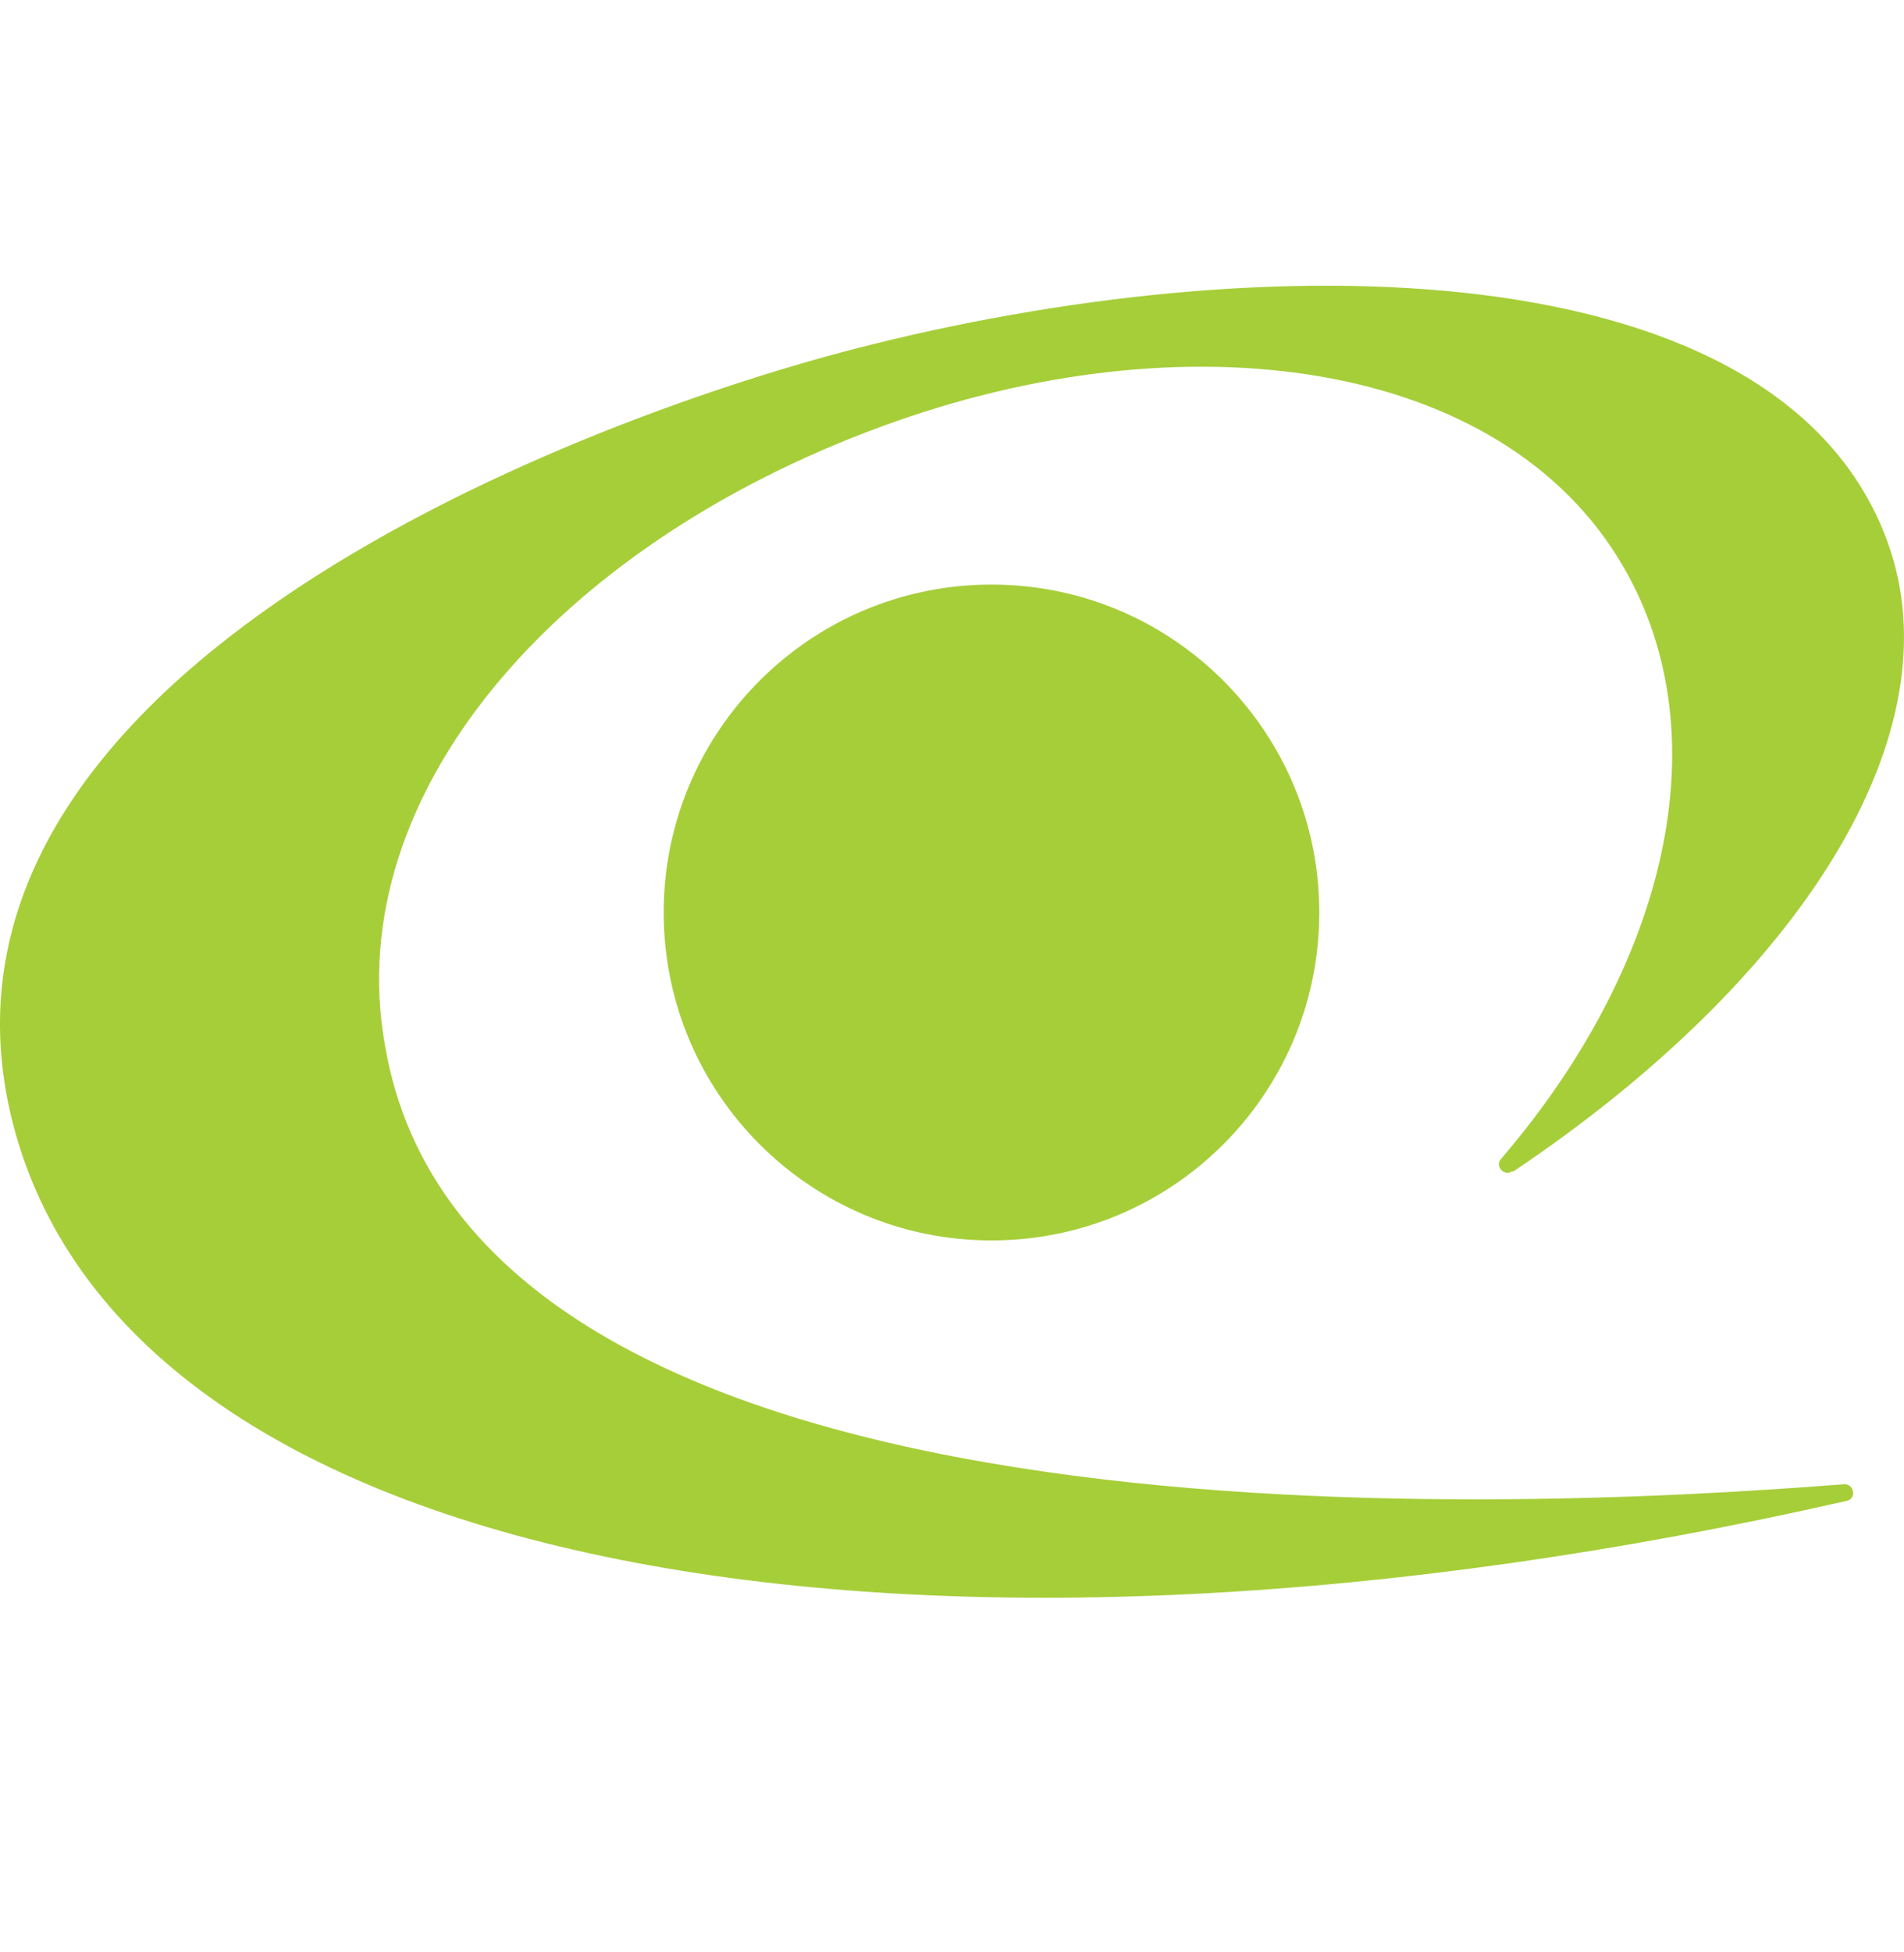
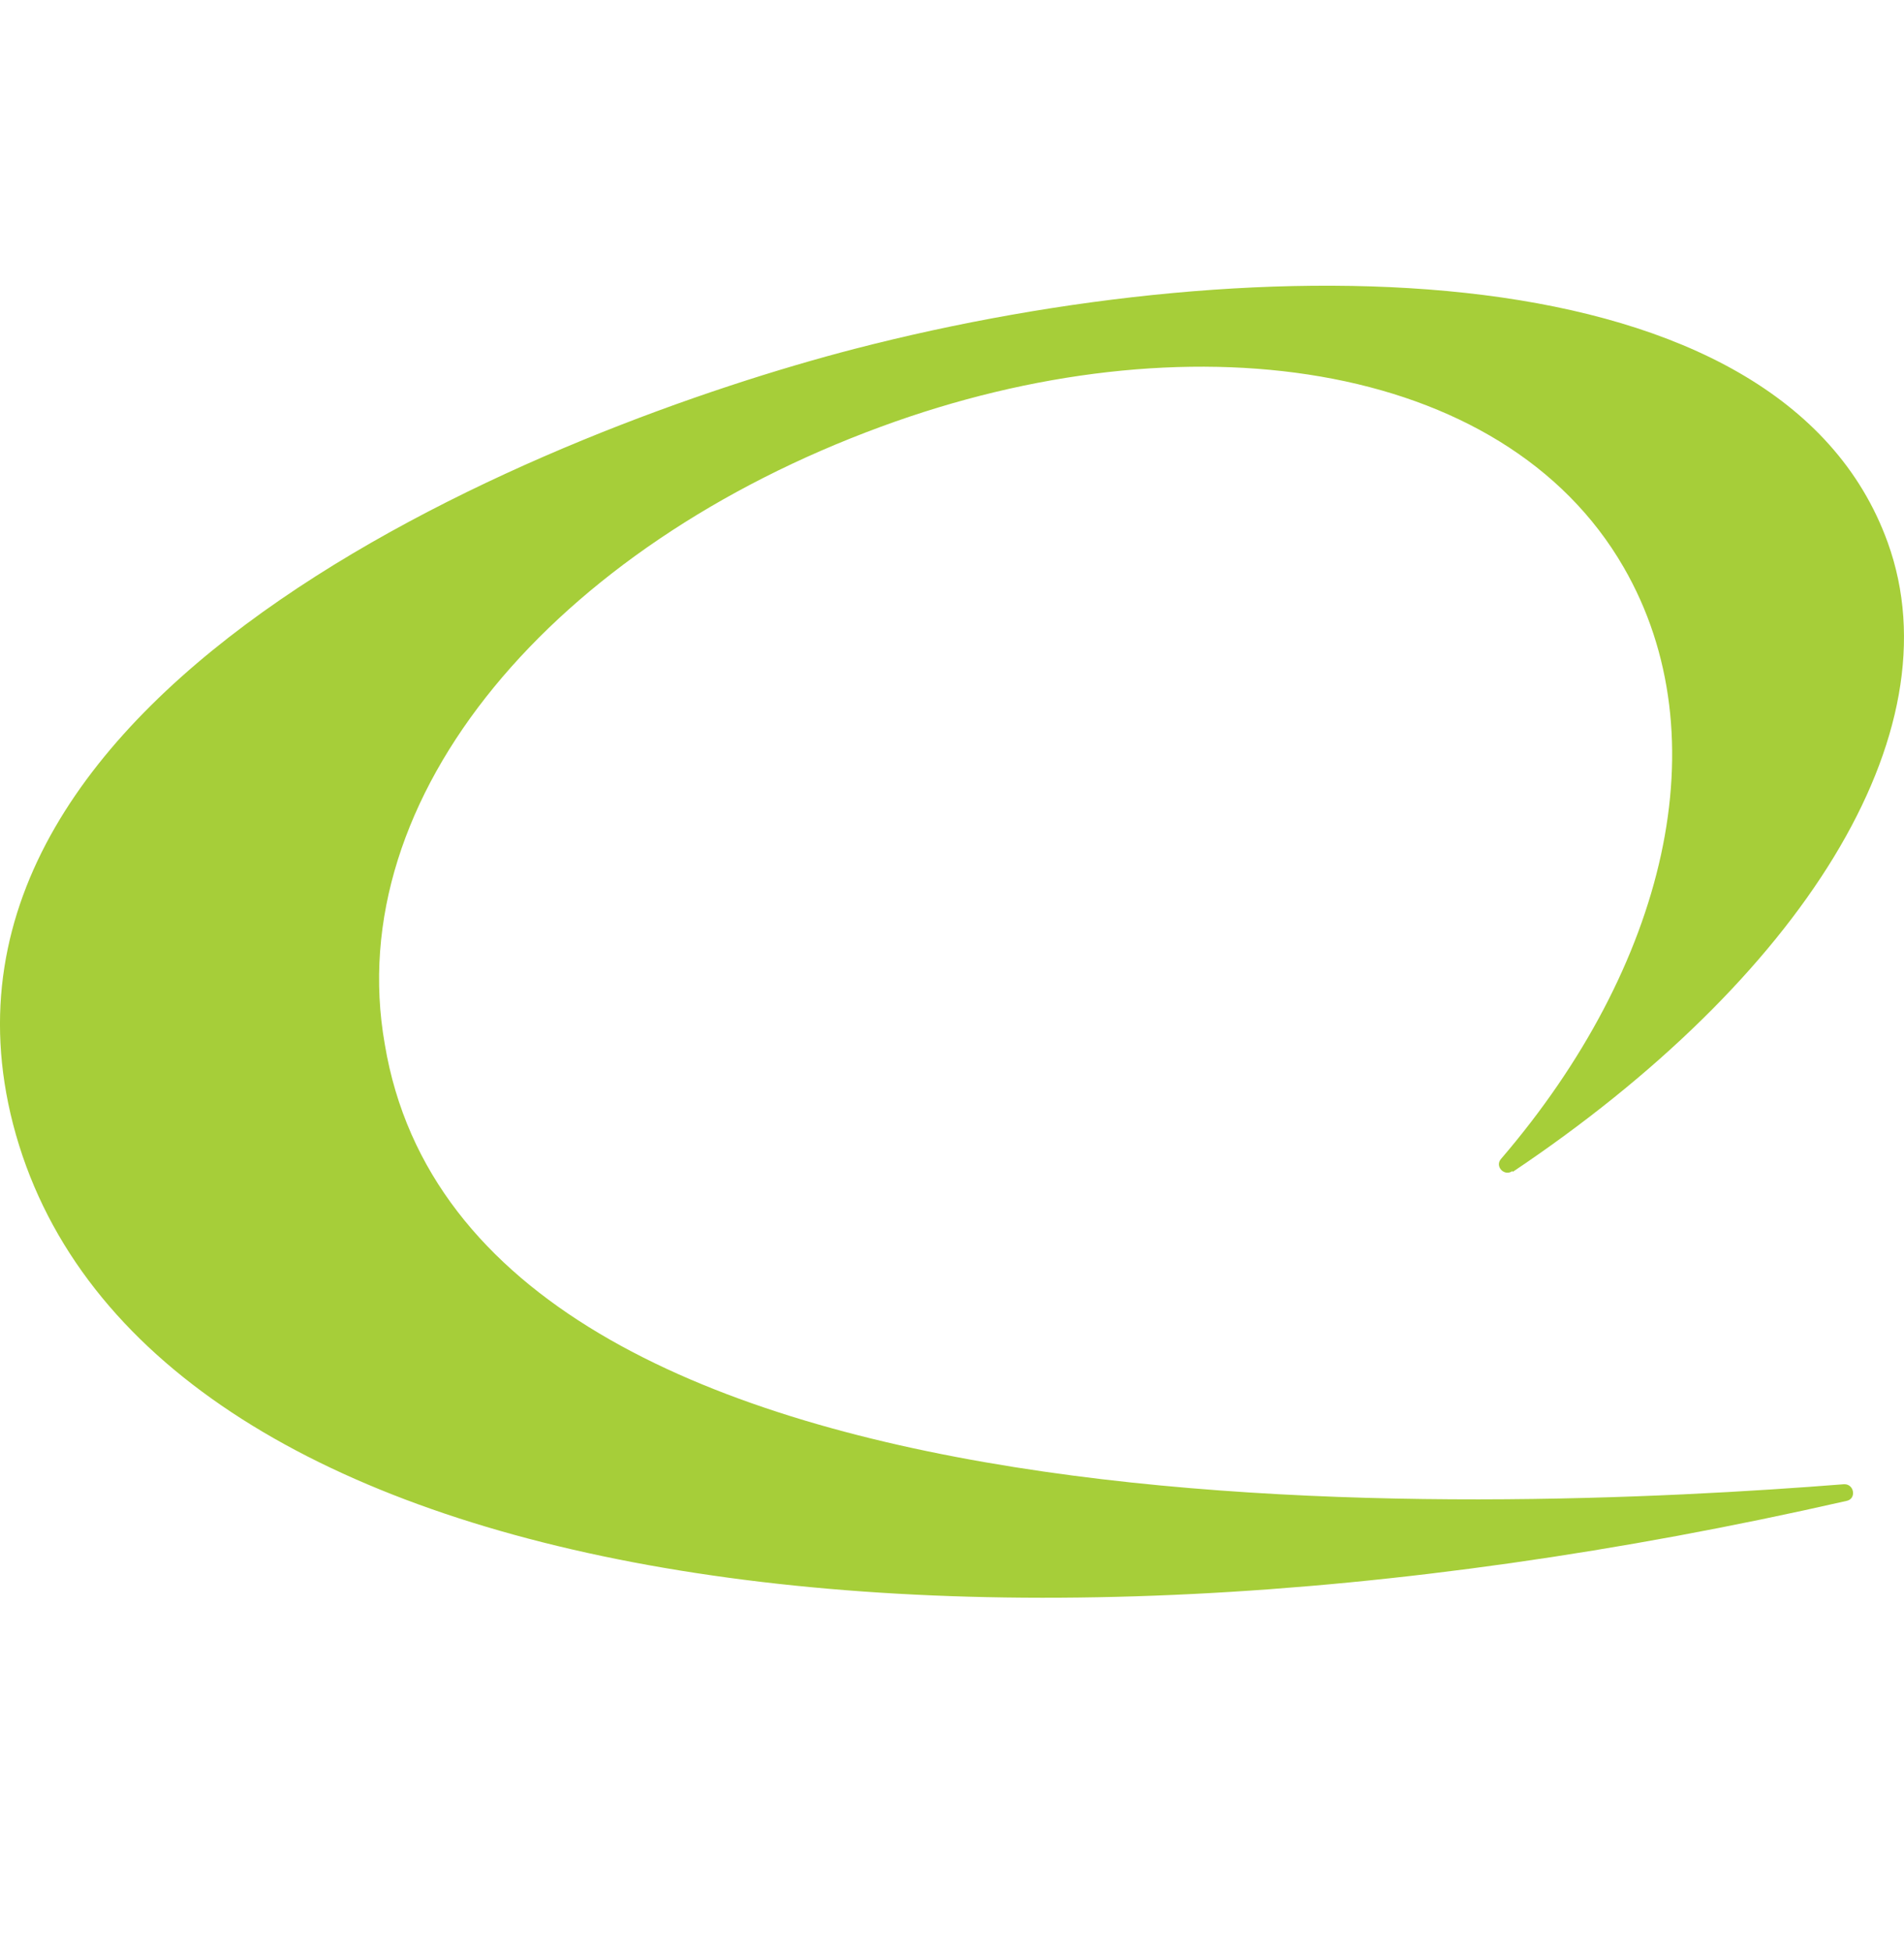
<svg xmlns="http://www.w3.org/2000/svg" fill="none" height="41" viewBox="0 0 40 41" width="40">
  <g clip-path="url(#clip0_12195_69659)">
-     <path d="M20.83 26.049C24.633 26.049 27.716 22.966 27.716 19.163C27.716 15.359 24.633 12.276 20.83 12.276C17.026 12.276 13.943 15.359 13.943 19.163C13.943 22.966 17.026 26.049 20.83 26.049Z" fill="#A6CE39" />
    <path clip-rule="evenodd" d="M31.771 24.594C31.602 24.711 31.394 24.49 31.537 24.334C34.994 20.306 36.176 15.485 34.11 11.912C31.576 7.52 24.884 6.611 18.505 8.962C11.644 11.483 7.161 16.707 8.084 21.93C9.877 32.702 31.316 31.753 38.736 31.169C38.957 31.156 39.009 31.481 38.788 31.52C19.661 35.873 2.769 33.235 0.274 23.606C-2.117 14.342 11.735 8.936 17.959 7.325C26.509 5.116 37.41 5.168 39.658 11.392C41.114 15.42 37.813 20.566 31.784 24.607L31.771 24.594Z" fill="#A6CE39" fill-rule="evenodd" />
  </g>
  <defs>
    <clipPath id="clip0_12195_69659">
      <rect fill="white" height="40" transform="translate(0 0.125)" width="40" />
    </clipPath>
  </defs>
</svg>